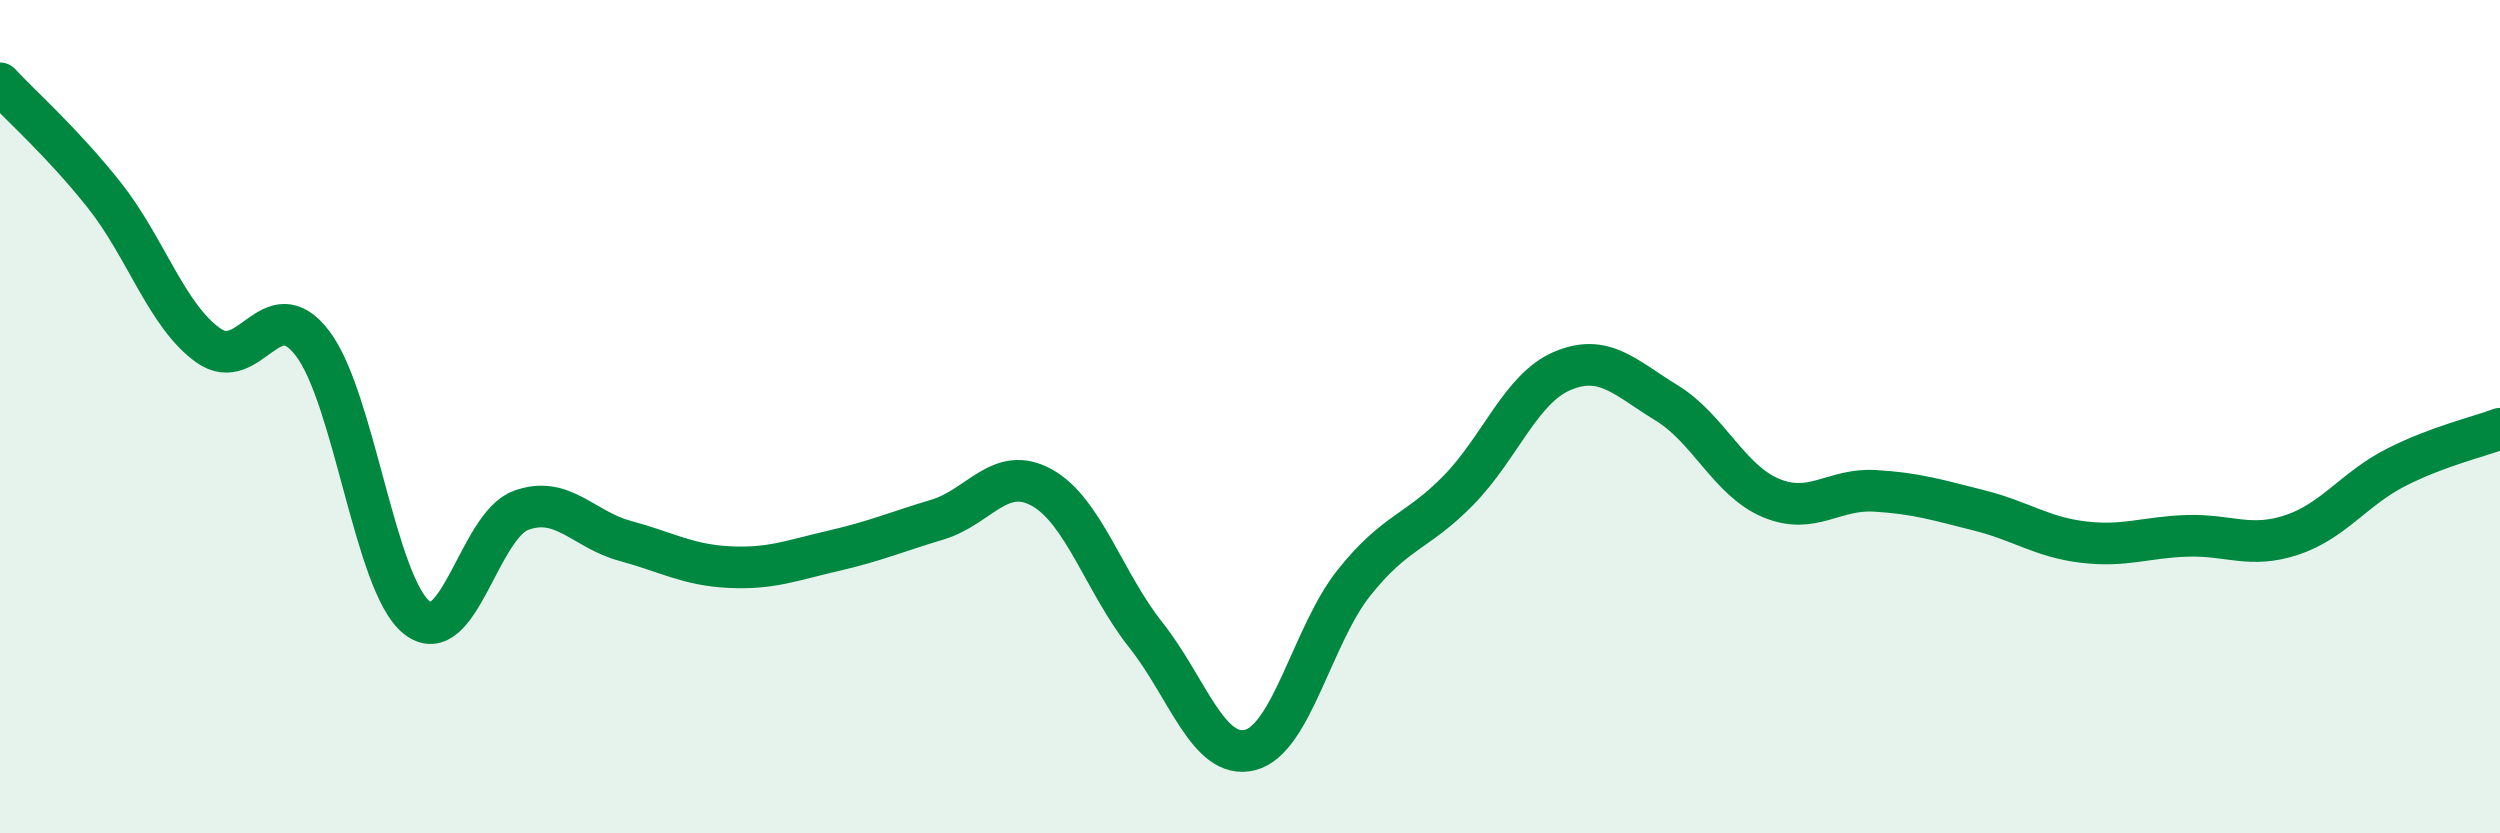
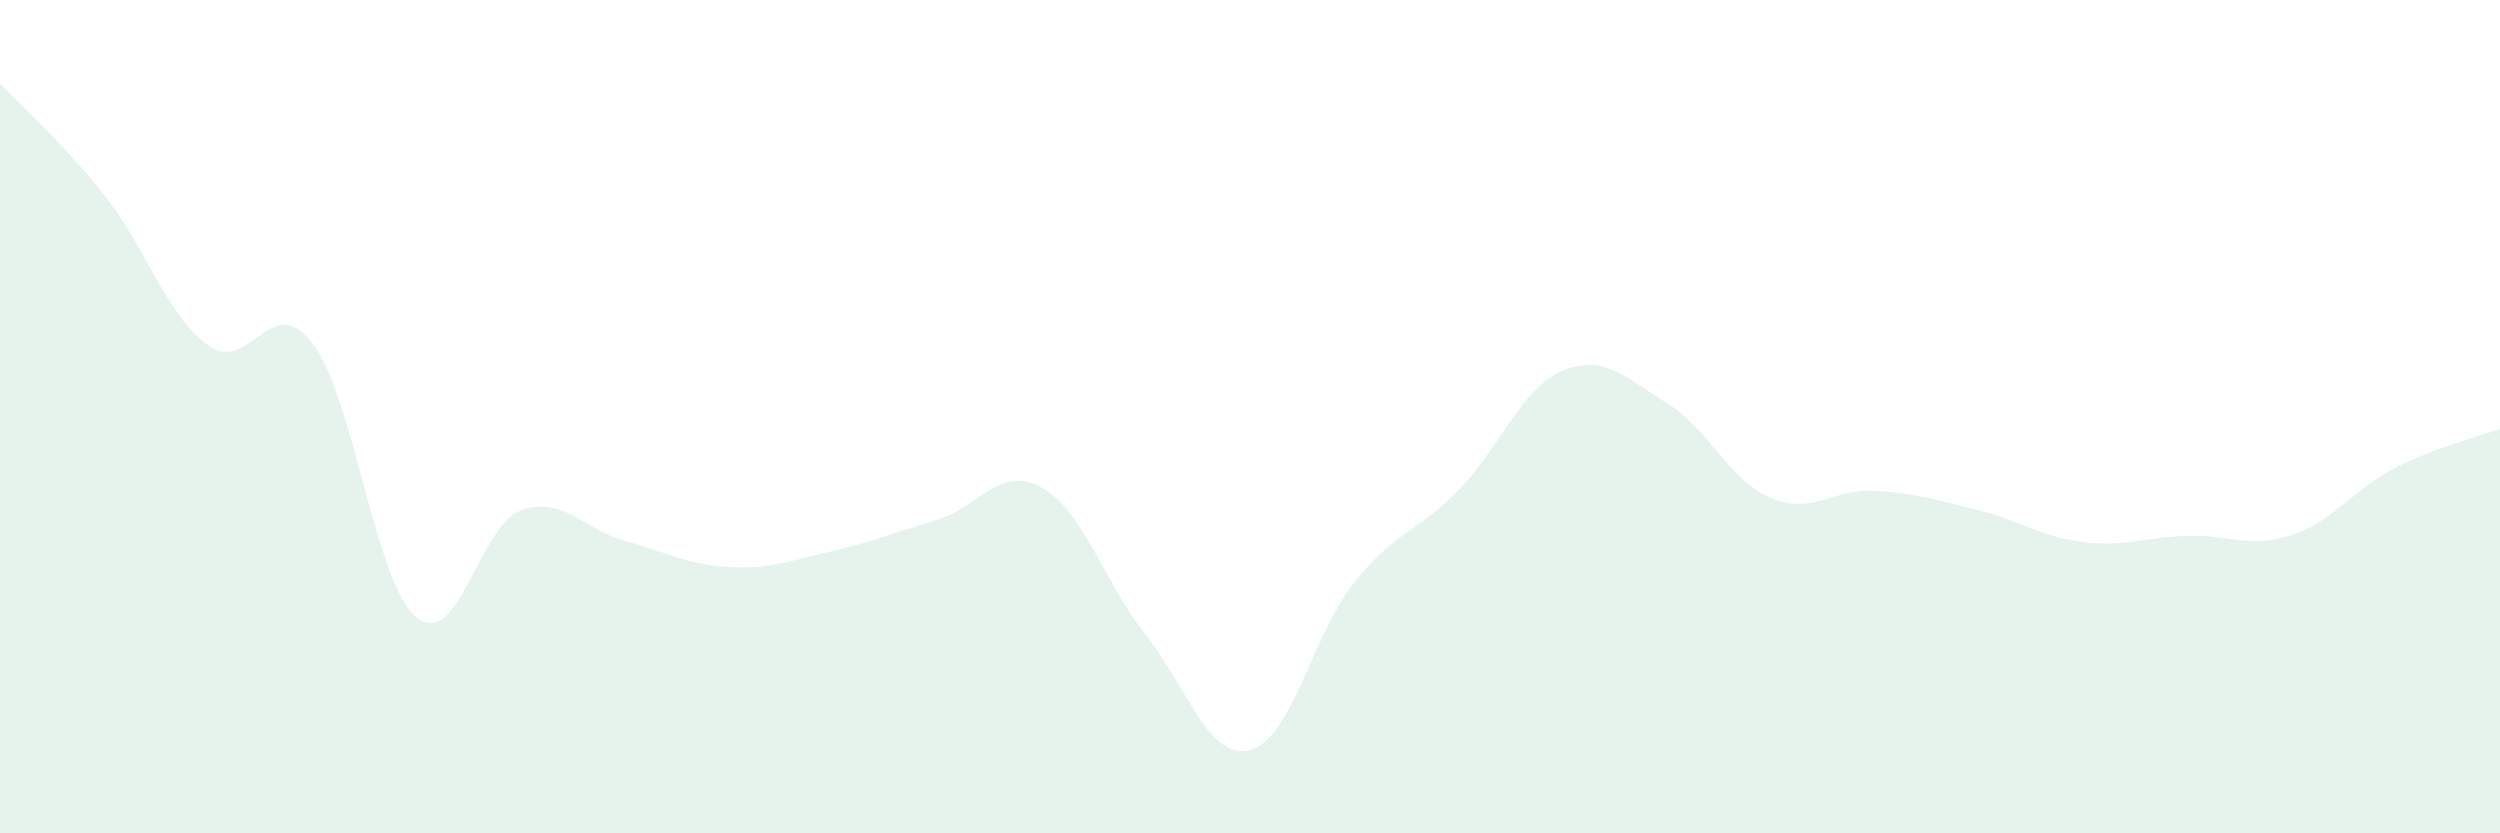
<svg xmlns="http://www.w3.org/2000/svg" width="60" height="20" viewBox="0 0 60 20">
  <path d="M 0,2 C 0.5,2.54 1.5,3.42 2.5,4.68 C 3.5,5.94 4,7.58 5,8.29 C 6,9 6.5,6.93 7.5,8.24 C 8.5,9.55 9,14.02 10,14.82 C 11,15.62 11.5,12.62 12.5,12.25 C 13.5,11.88 14,12.71 15,12.98 C 16,13.25 16.5,13.56 17.5,13.61 C 18.5,13.66 19,13.45 20,13.22 C 21,12.99 21.5,12.77 22.5,12.47 C 23.5,12.17 24,11.15 25,11.7 C 26,12.25 26.5,13.98 27.5,15.24 C 28.5,16.5 29,18.25 30,18 C 31,17.75 31.5,15.23 32.5,13.98 C 33.5,12.73 34,12.79 35,11.77 C 36,10.75 36.5,9.32 37.5,8.9 C 38.5,8.48 39,9.06 40,9.67 C 41,10.28 41.5,11.53 42.5,11.95 C 43.5,12.37 44,11.72 45,11.78 C 46,11.84 46.5,12 47.5,12.25 C 48.5,12.5 49,12.89 50,13.01 C 51,13.13 51.5,12.89 52.5,12.86 C 53.5,12.83 54,13.17 55,12.84 C 56,12.51 56.5,11.73 57.5,11.22 C 58.5,10.71 59.5,10.48 60,10.29L60 20L0 20Z" fill="#008740" opacity="0.1" stroke-linecap="round" stroke-linejoin="round" />
-   <path d="M 0,2 C 0.5,2.54 1.5,3.42 2.5,4.68 C 3.5,5.94 4,7.58 5,8.29 C 6,9 6.5,6.93 7.5,8.24 C 8.5,9.55 9,14.02 10,14.82 C 11,15.62 11.5,12.62 12.5,12.25 C 13.5,11.88 14,12.71 15,12.98 C 16,13.25 16.5,13.56 17.5,13.61 C 18.5,13.66 19,13.45 20,13.22 C 21,12.99 21.5,12.77 22.5,12.47 C 23.5,12.17 24,11.15 25,11.7 C 26,12.25 26.5,13.98 27.5,15.24 C 28.5,16.5 29,18.25 30,18 C 31,17.75 31.5,15.23 32.5,13.98 C 33.5,12.73 34,12.79 35,11.77 C 36,10.75 36.5,9.32 37.5,8.9 C 38.5,8.48 39,9.06 40,9.67 C 41,10.28 41.5,11.53 42.5,11.95 C 43.5,12.37 44,11.72 45,11.78 C 46,11.84 46.5,12 47.5,12.25 C 48.5,12.5 49,12.89 50,13.01 C 51,13.13 51.5,12.89 52.5,12.86 C 53.5,12.83 54,13.17 55,12.84 C 56,12.51 56.5,11.73 57.5,11.22 C 58.5,10.71 59.5,10.48 60,10.29" stroke="#008740" stroke-width="1" fill="none" stroke-linecap="round" stroke-linejoin="round" />
</svg>